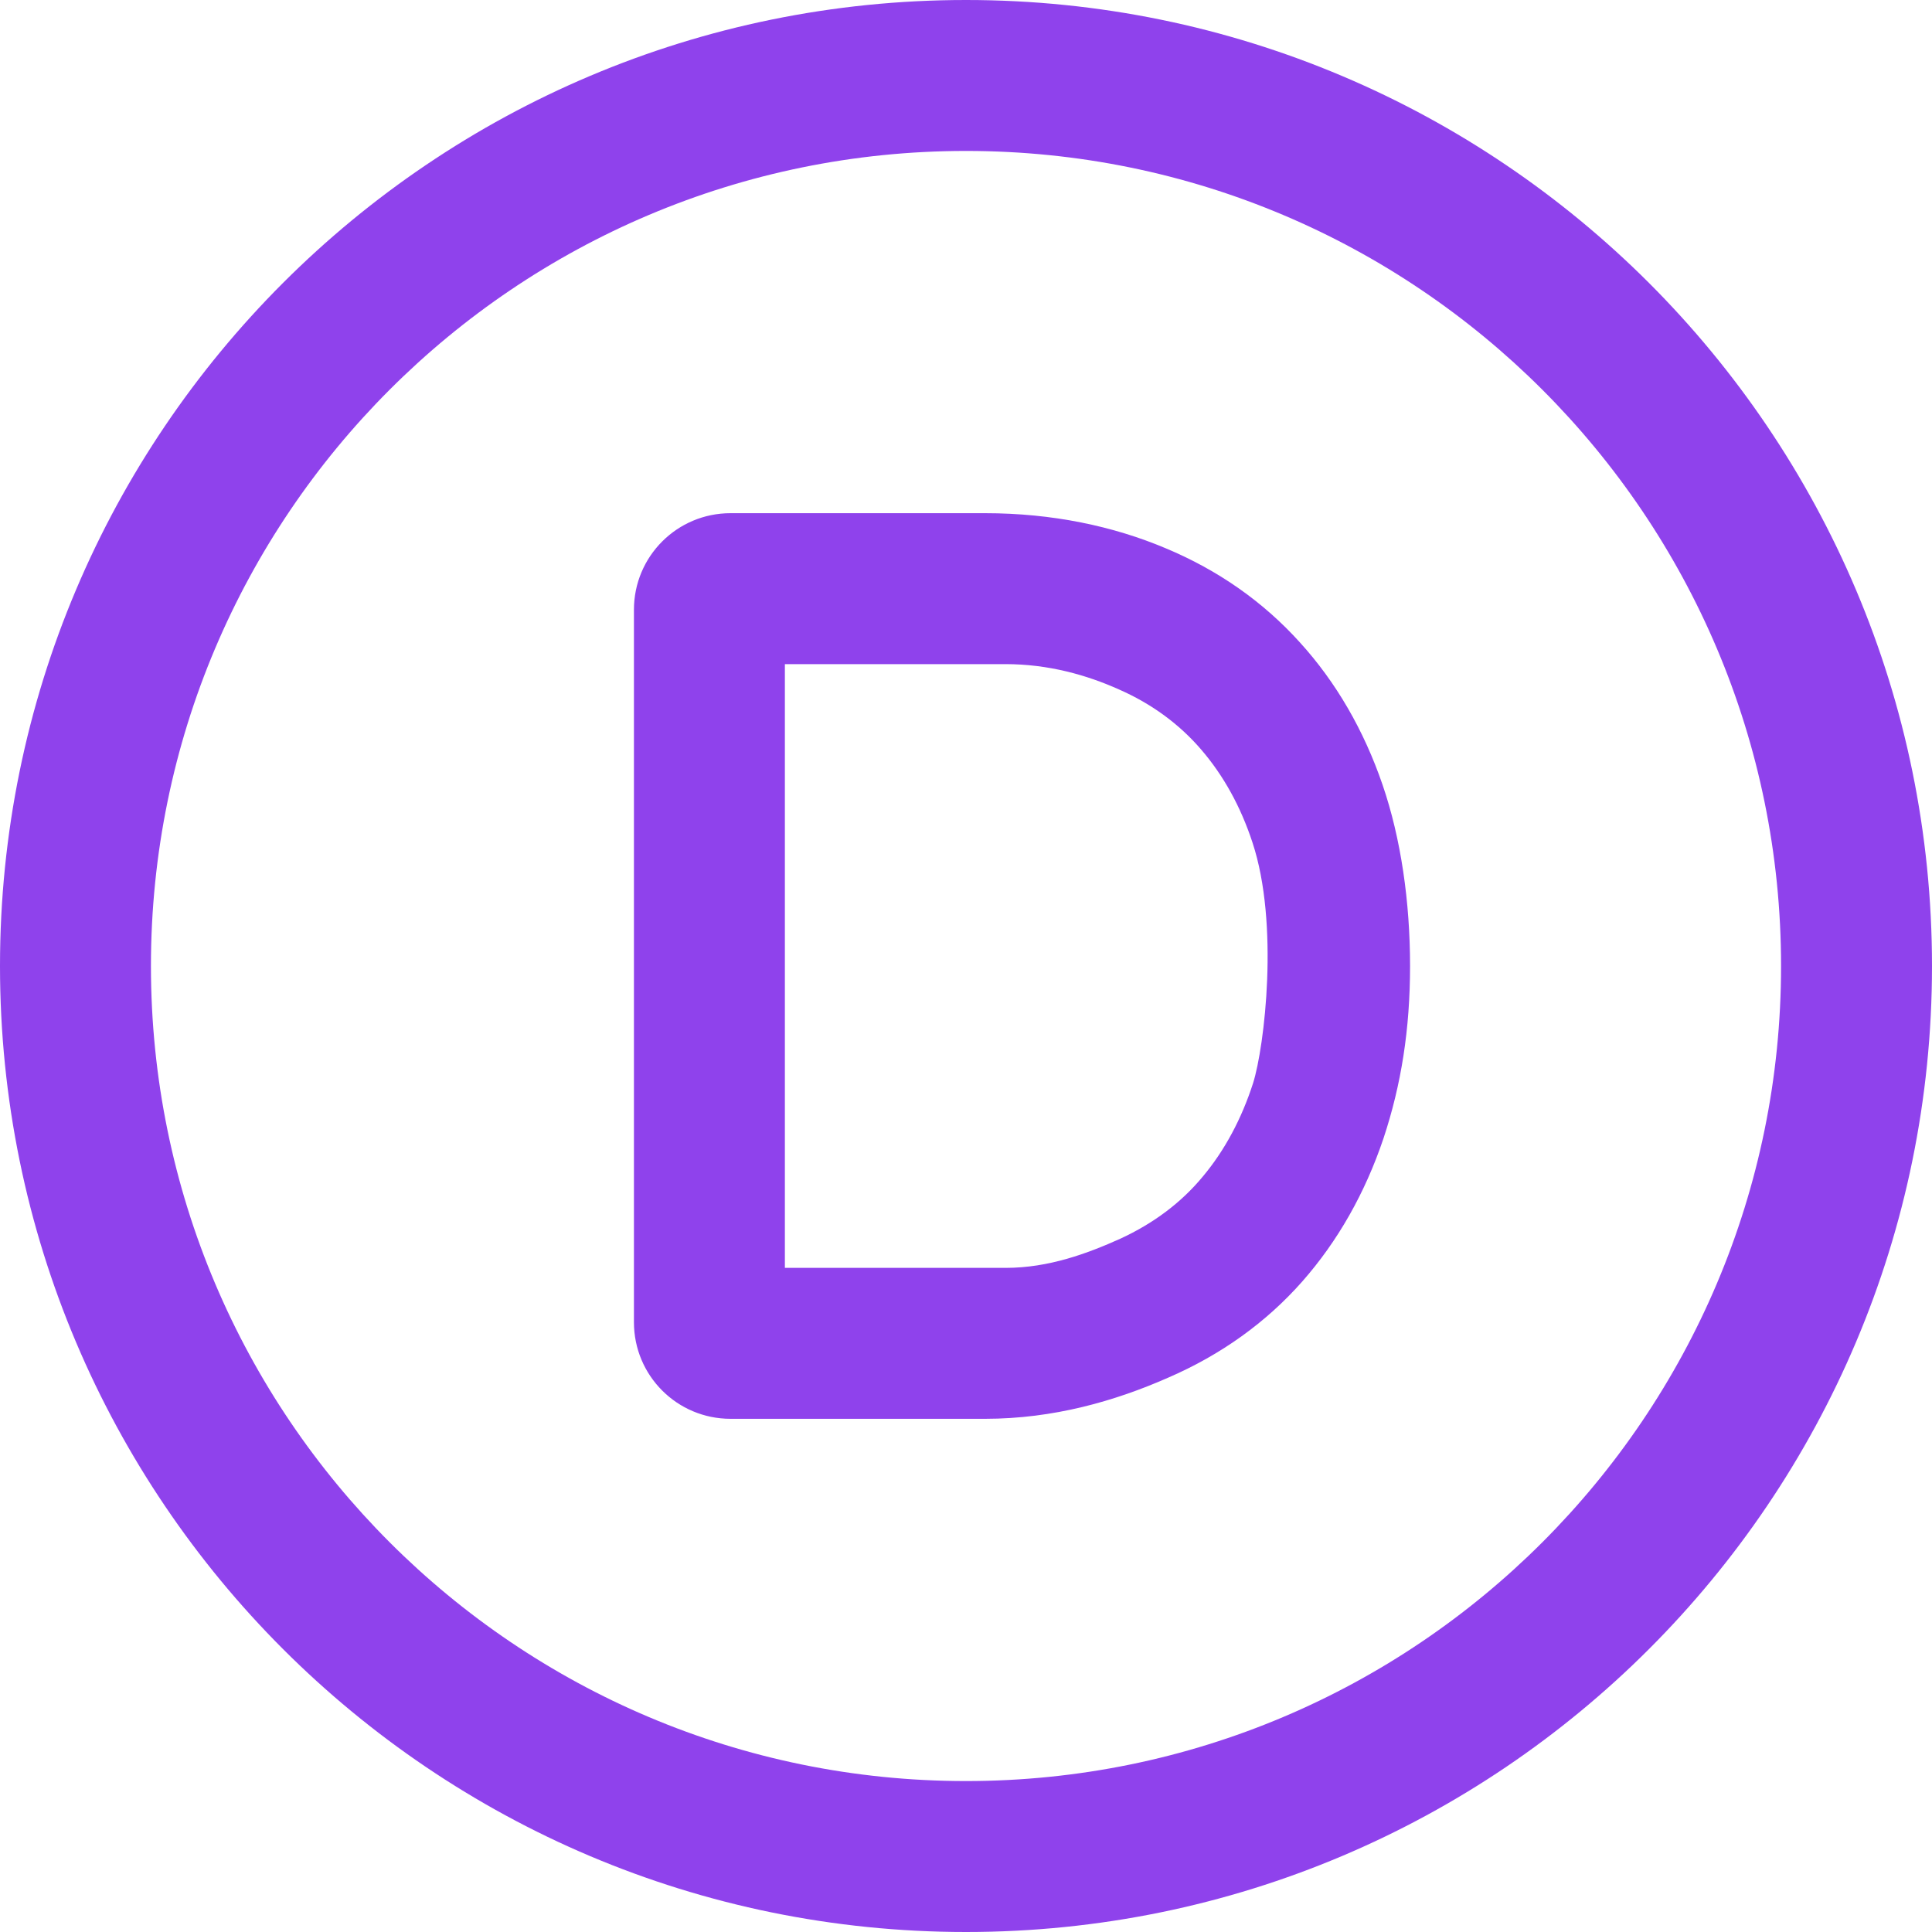
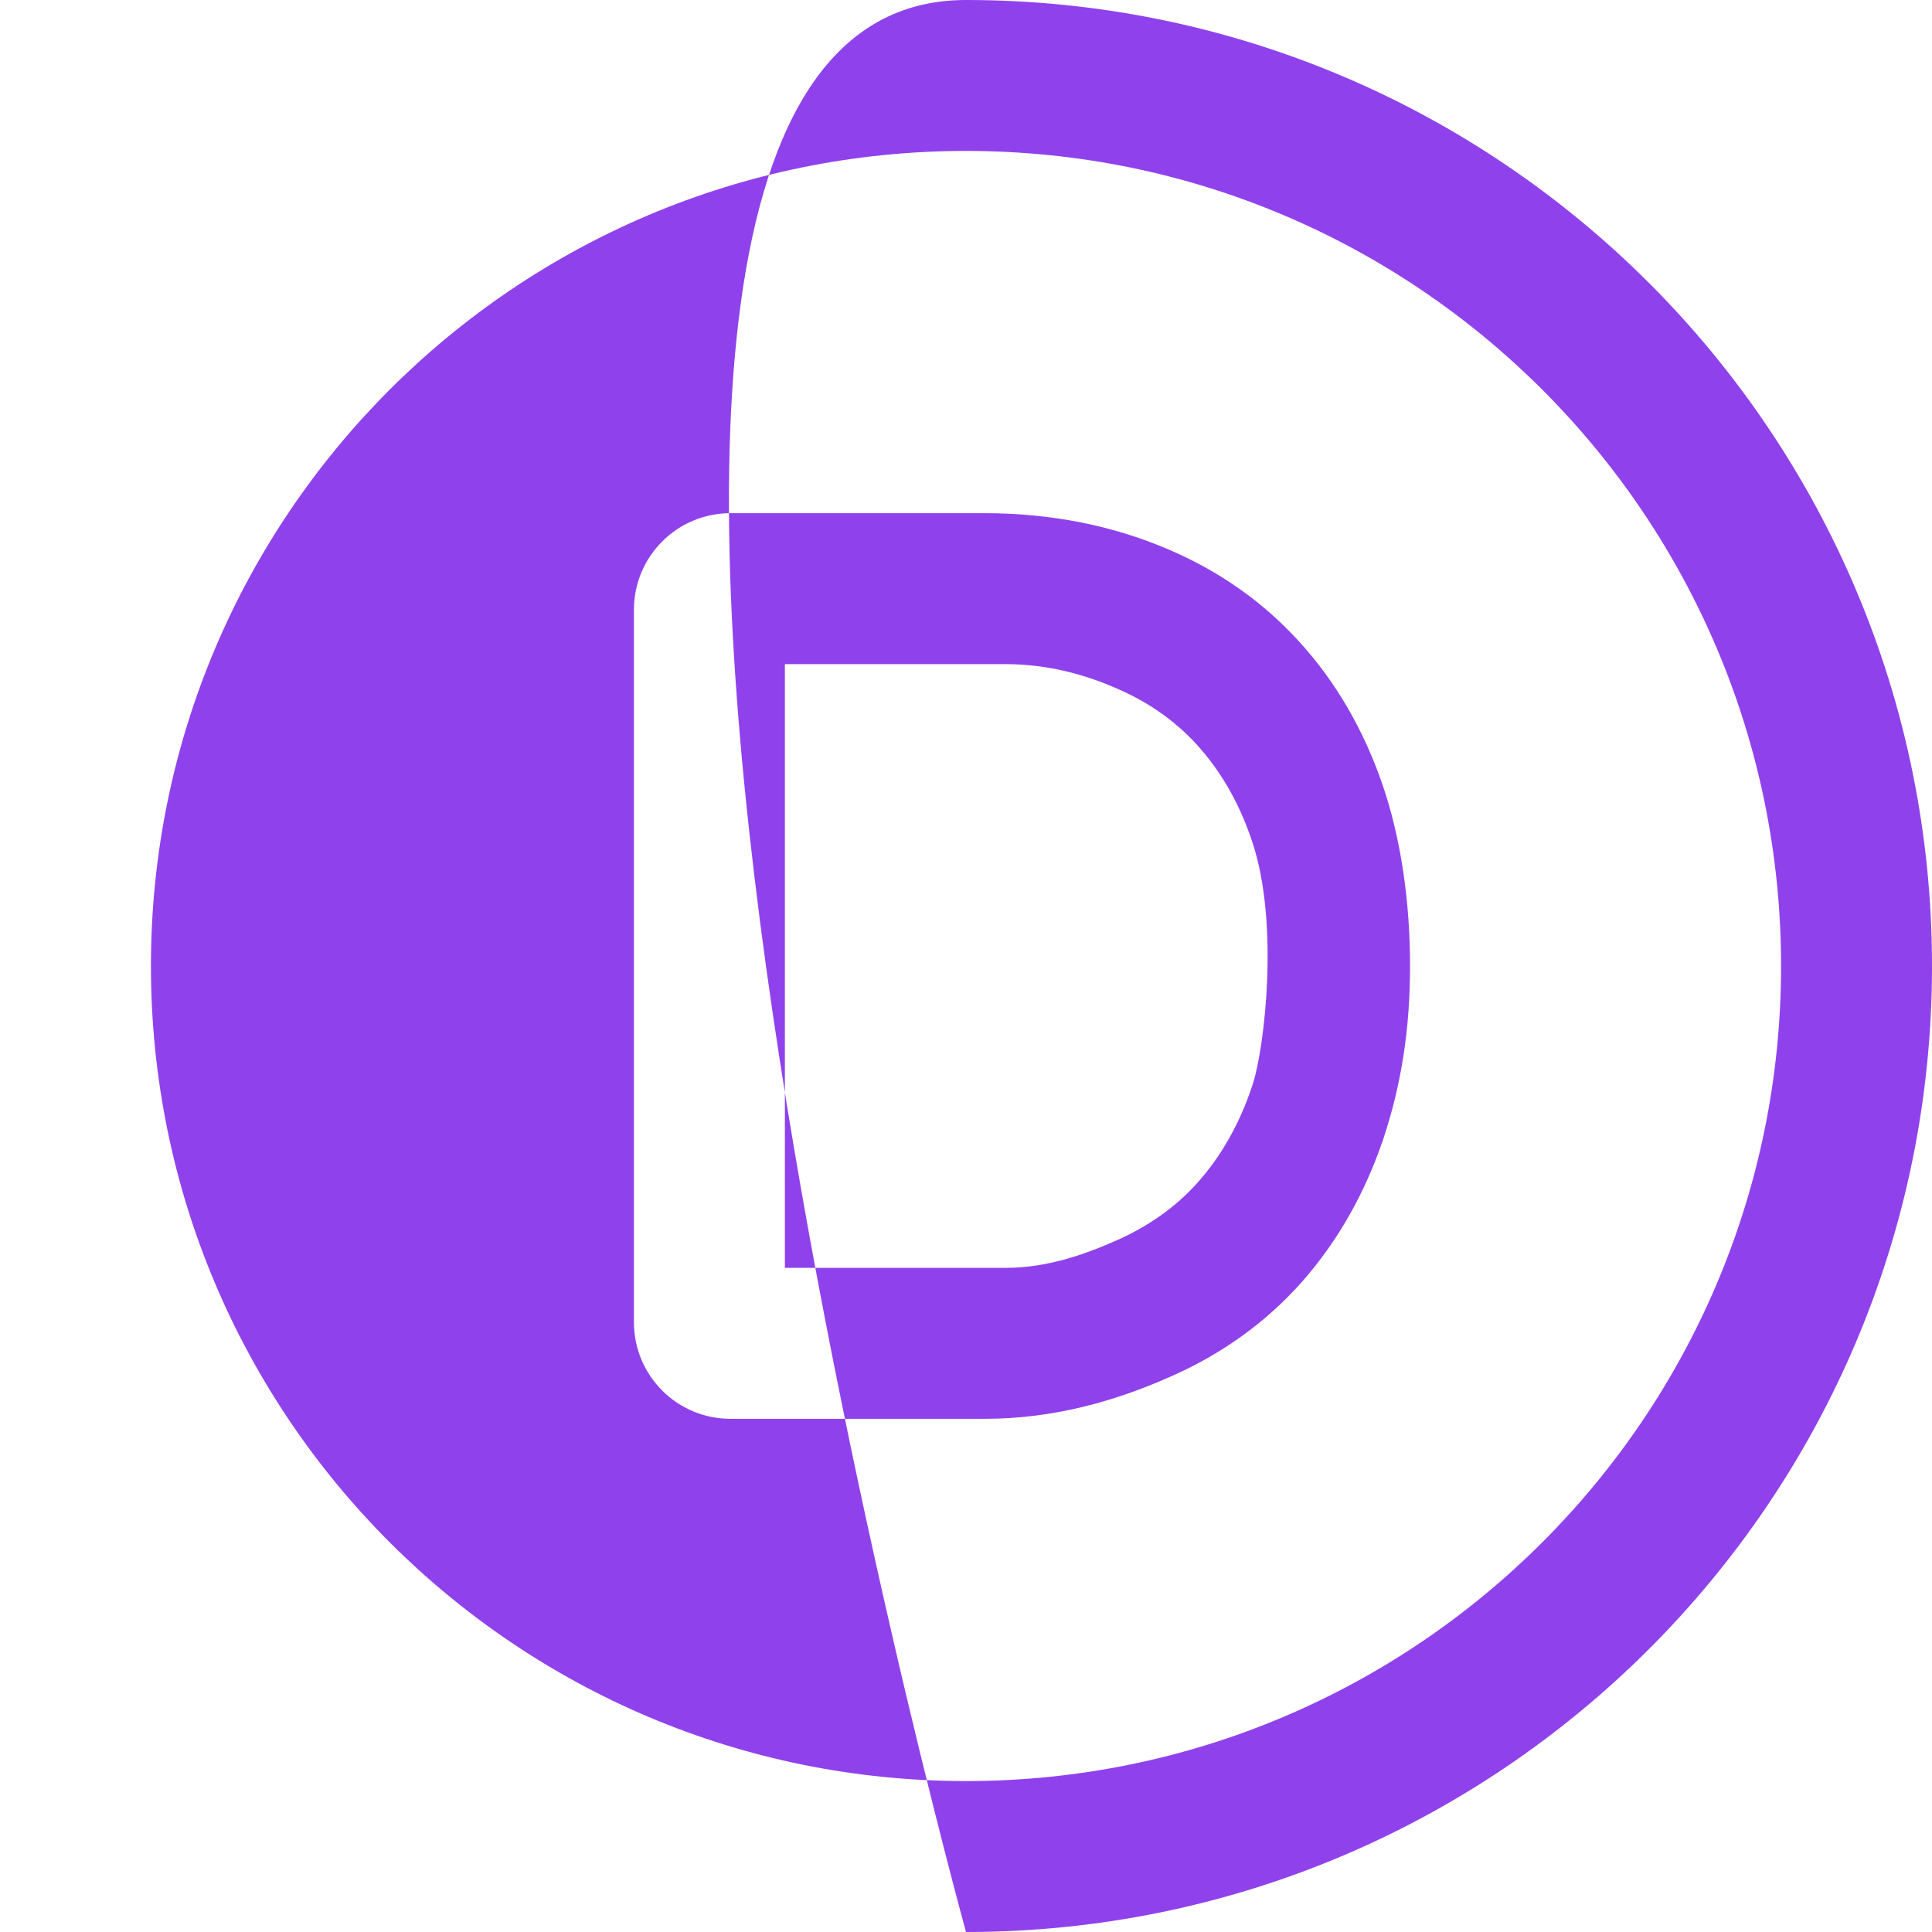
<svg xmlns="http://www.w3.org/2000/svg" height="80" width="80" viewBox="0 0 64 64" fill="#8F42EC">
-   <path d="M39.84,38.98c0.73-0.87,1.29-1.92,1.67-3.1c0.38-1.21,0.87-5.28-0.02-7.97c-0.39-1.19-0.96-2.22-1.7-3.08 c-0.73-0.85-1.65-1.52-2.72-1.99C36,22.36,34.73,22,33.31,22H26v20h7.31c1.44,0,2.72-0.48,3.81-0.97 C38.2,40.53,39.12,39.85,39.84,38.98z M38.61,18.16c1.75,0.73,3.24,1.78,4.45,3.12c1.2,1.32,2.12,2.91,2.74,4.72 c0.61,1.78,0.91,3.88,0.91,6c0,2.09-0.29,3.93-0.88,5.71c-0.61,1.81-1.51,3.4-2.69,4.74c-1.19,1.35-2.69,2.43-4.45,3.19 C36.94,46.41,34.9,47,32.63,47H24.2c-1.77,0-3.2-1.43-3.2-3.2V20.2c0-1.77,1.43-3.2,3.2-3.2h8.43C34.86,17,36.88,17.43,38.61,18.16z M32,64C14.33,64,0,49.67,0,32S14.33,0,32,0s32,14.33,32,32S49.67,64,32,64z M32,59c14.91,0,27-12.09,27-27S46.91,5,32,5 S5,17.09,5,32S17.09,59,32,59z" />
+   <path d="M39.84,38.98c0.73-0.87,1.29-1.92,1.67-3.1c0.38-1.21,0.87-5.28-0.02-7.97c-0.39-1.19-0.96-2.22-1.7-3.08 c-0.73-0.85-1.65-1.52-2.72-1.99C36,22.36,34.73,22,33.31,22H26v20h7.31c1.44,0,2.72-0.48,3.81-0.97 C38.2,40.53,39.12,39.85,39.84,38.98z M38.61,18.16c1.75,0.73,3.24,1.78,4.45,3.12c1.2,1.32,2.12,2.91,2.74,4.72 c0.61,1.78,0.91,3.88,0.91,6c0,2.09-0.29,3.93-0.88,5.71c-0.61,1.81-1.51,3.4-2.69,4.74c-1.19,1.35-2.69,2.43-4.45,3.19 C36.94,46.41,34.9,47,32.63,47H24.2c-1.77,0-3.2-1.43-3.2-3.2V20.2c0-1.77,1.43-3.2,3.2-3.2h8.43C34.86,17,36.88,17.43,38.61,18.16z M32,64S14.33,0,32,0s32,14.33,32,32S49.67,64,32,64z M32,59c14.91,0,27-12.09,27-27S46.91,5,32,5 S5,17.09,5,32S17.09,59,32,59z" />
</svg>